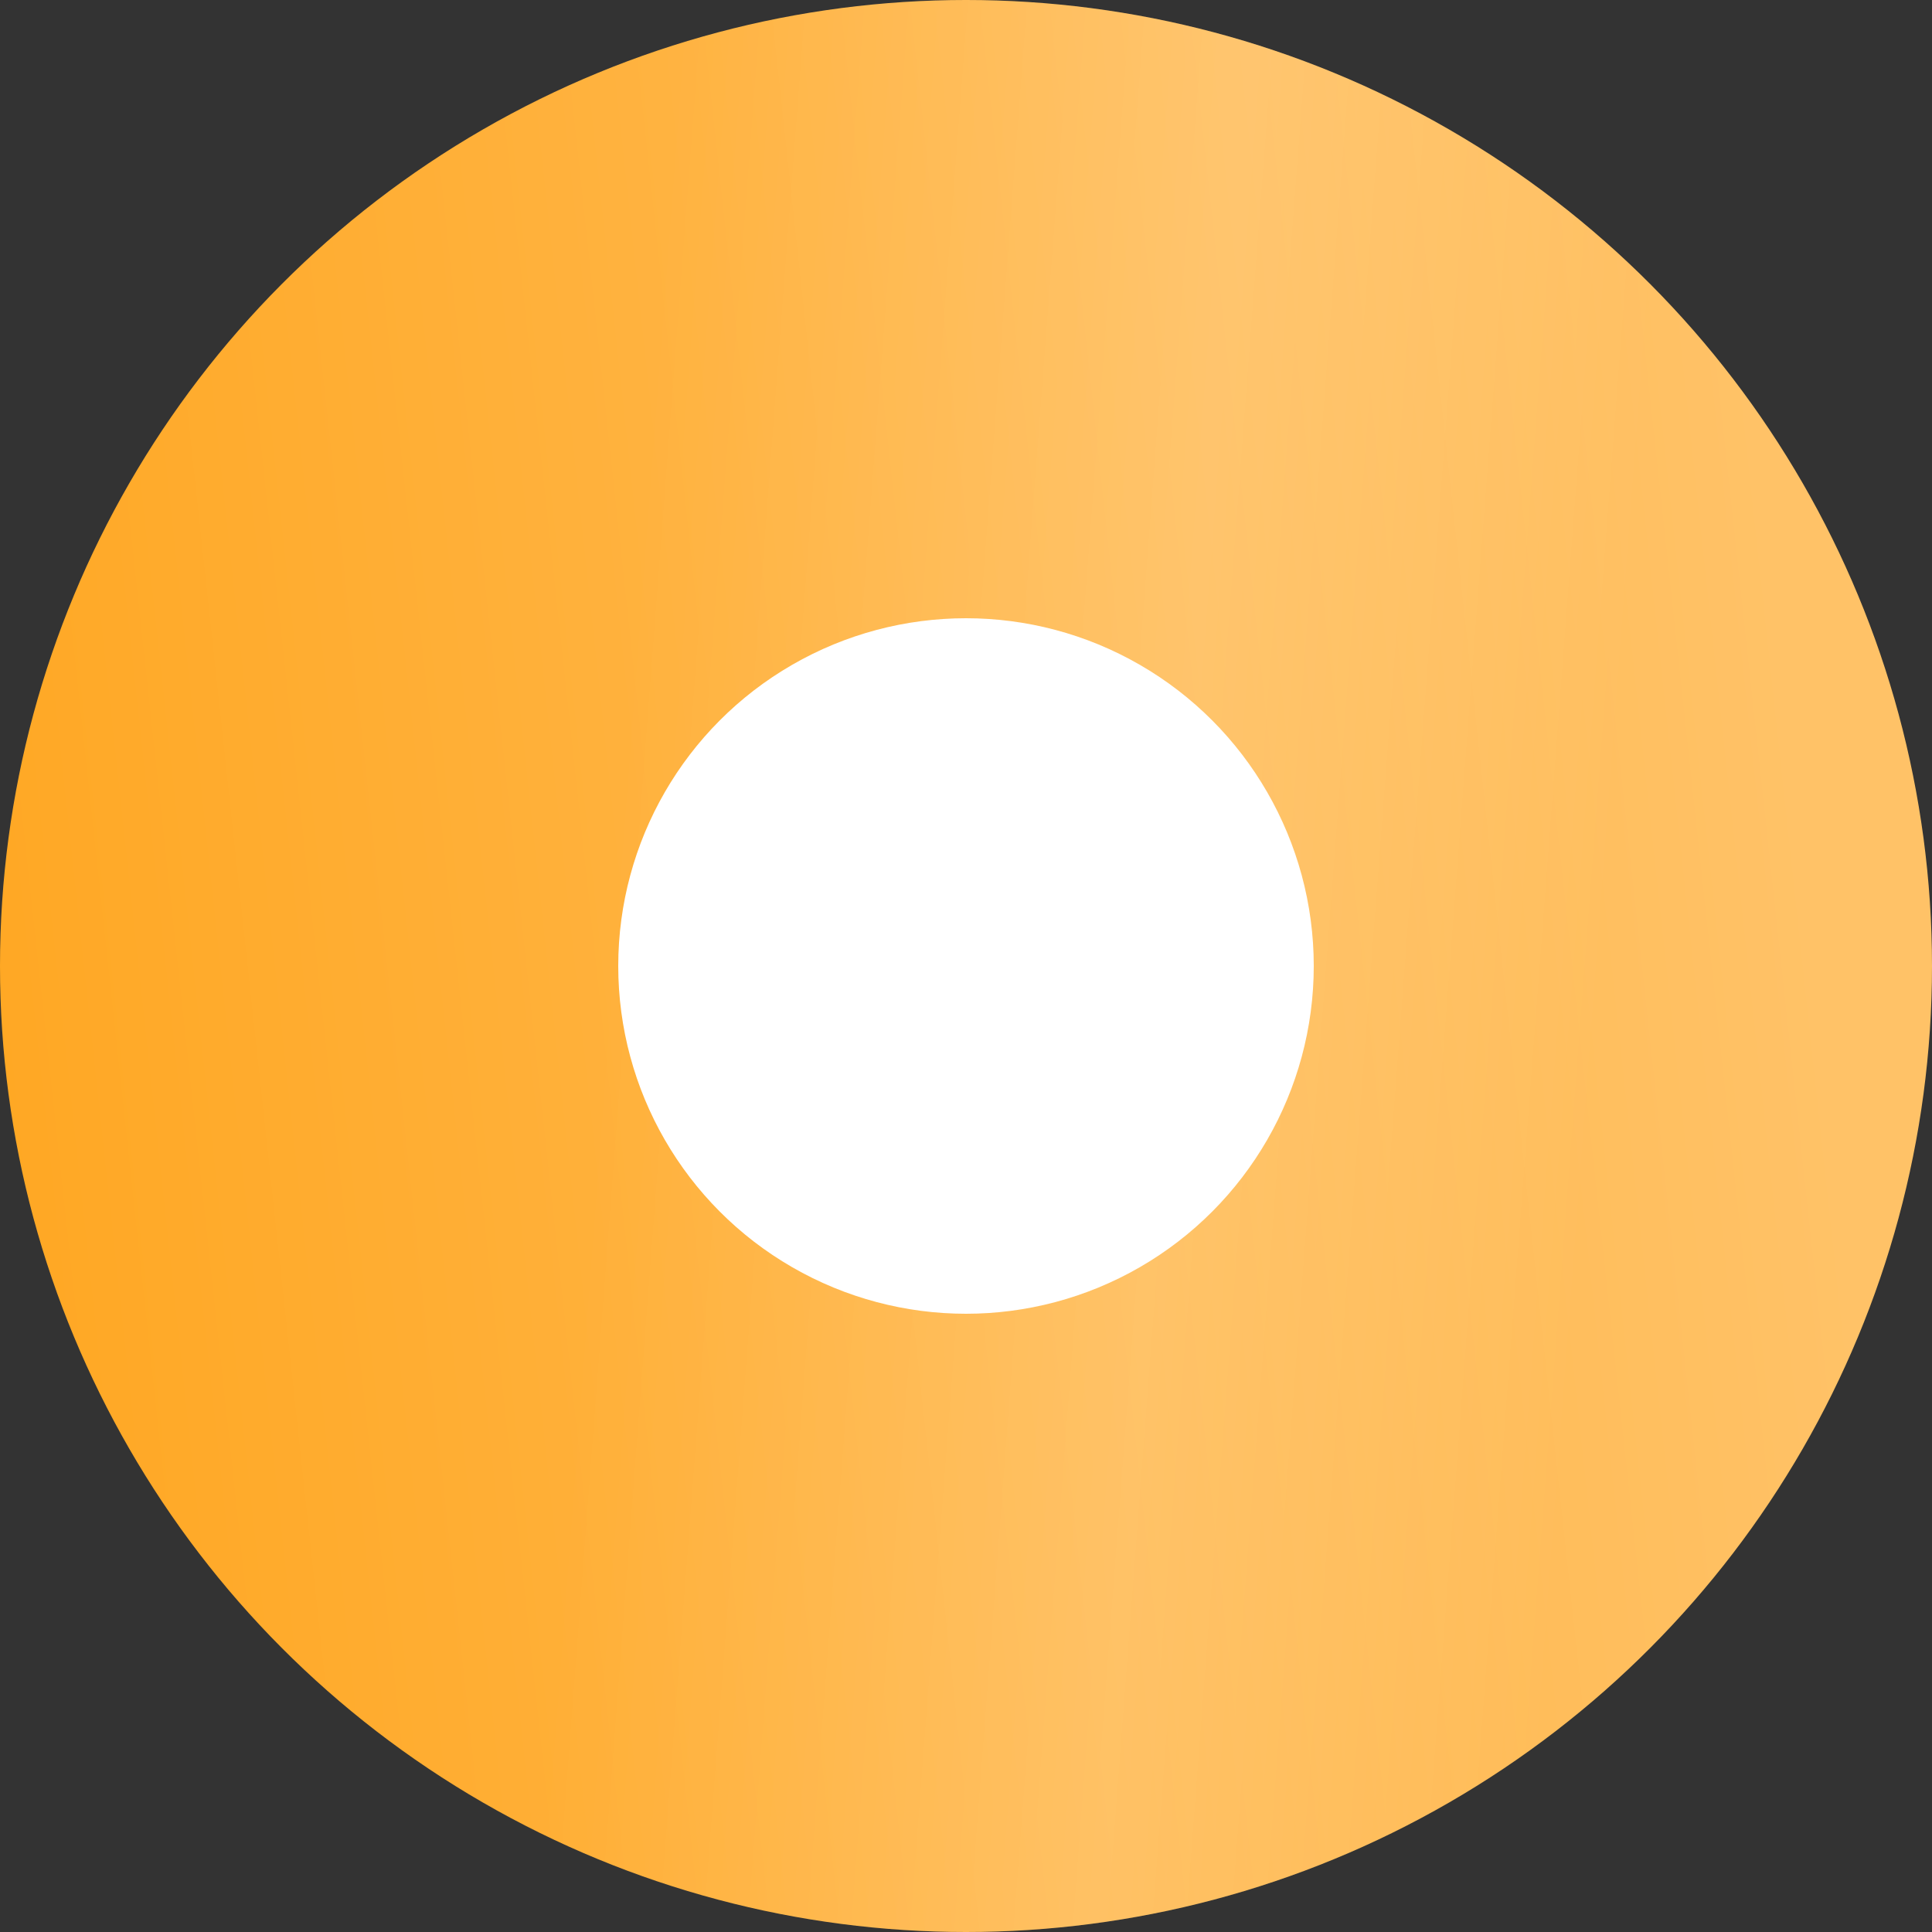
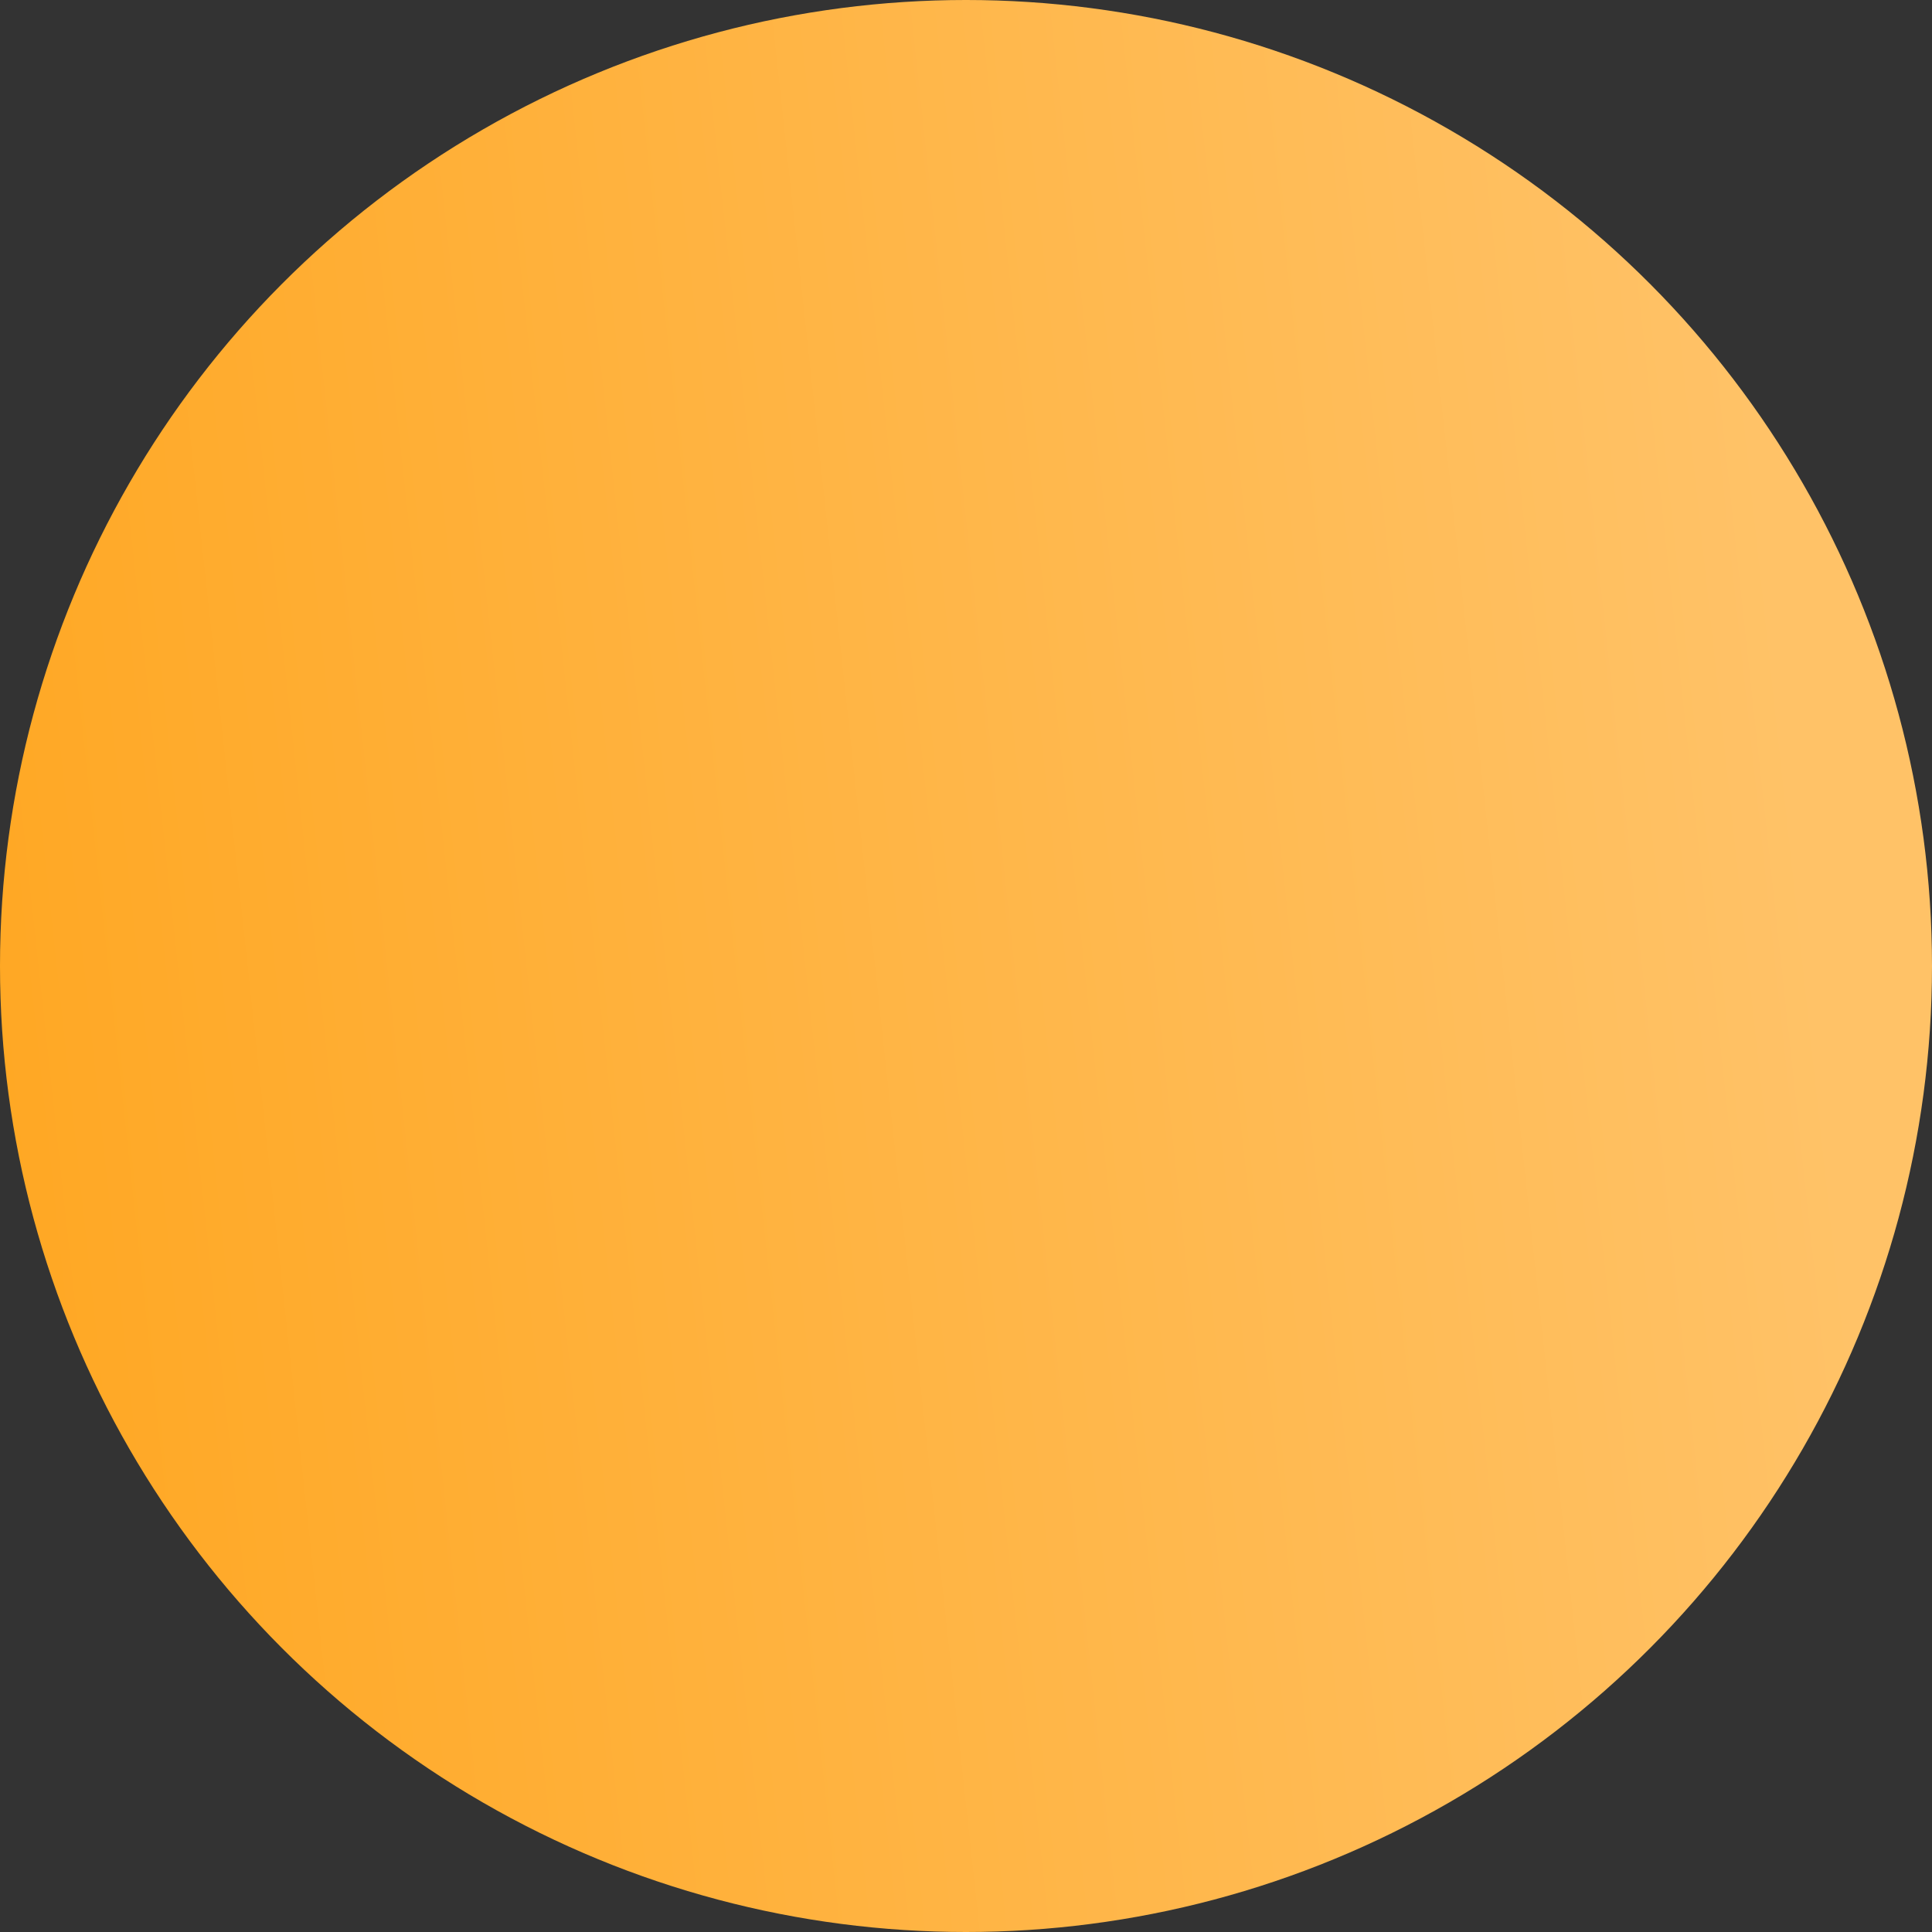
<svg xmlns="http://www.w3.org/2000/svg" width="25" height="25" viewBox="0 0 25 25" fill="none">
  <rect x="0" y="0" width="25" height="25" fill="#333333" stroke="none" />
  <circle cx="12.5" cy="12.5" r="12.5" fill="url(#paint0_linear_160_8544)" />
-   <circle cx="12.5" cy="12.5" r="12.5" fill="url(#paint1_linear_160_8544)" fill-opacity="0.15" />
-   <circle cx="12.5" cy="12.5" r="4.5" fill="white" />
  <defs>
    <linearGradient id="paint0_linear_160_8544" x1="21.009" y1="-10.441" x2="-3.052" y2="-7.832" gradientUnits="userSpaceOnUse">
      <stop stop-color="#FFC267" />
      <stop offset="1" stop-color="#FFA722" />
    </linearGradient>
    <linearGradient id="paint1_linear_160_8544" x1="20.365" y1="17.14" x2="7.573" y2="16.167" gradientUnits="userSpaceOnUse">
      <stop stop-color="white" stop-opacity="0" />
      <stop offset="0.432" stop-color="white" />
      <stop offset="1" stop-color="white" stop-opacity="0" />
    </linearGradient>
  </defs>
</svg>